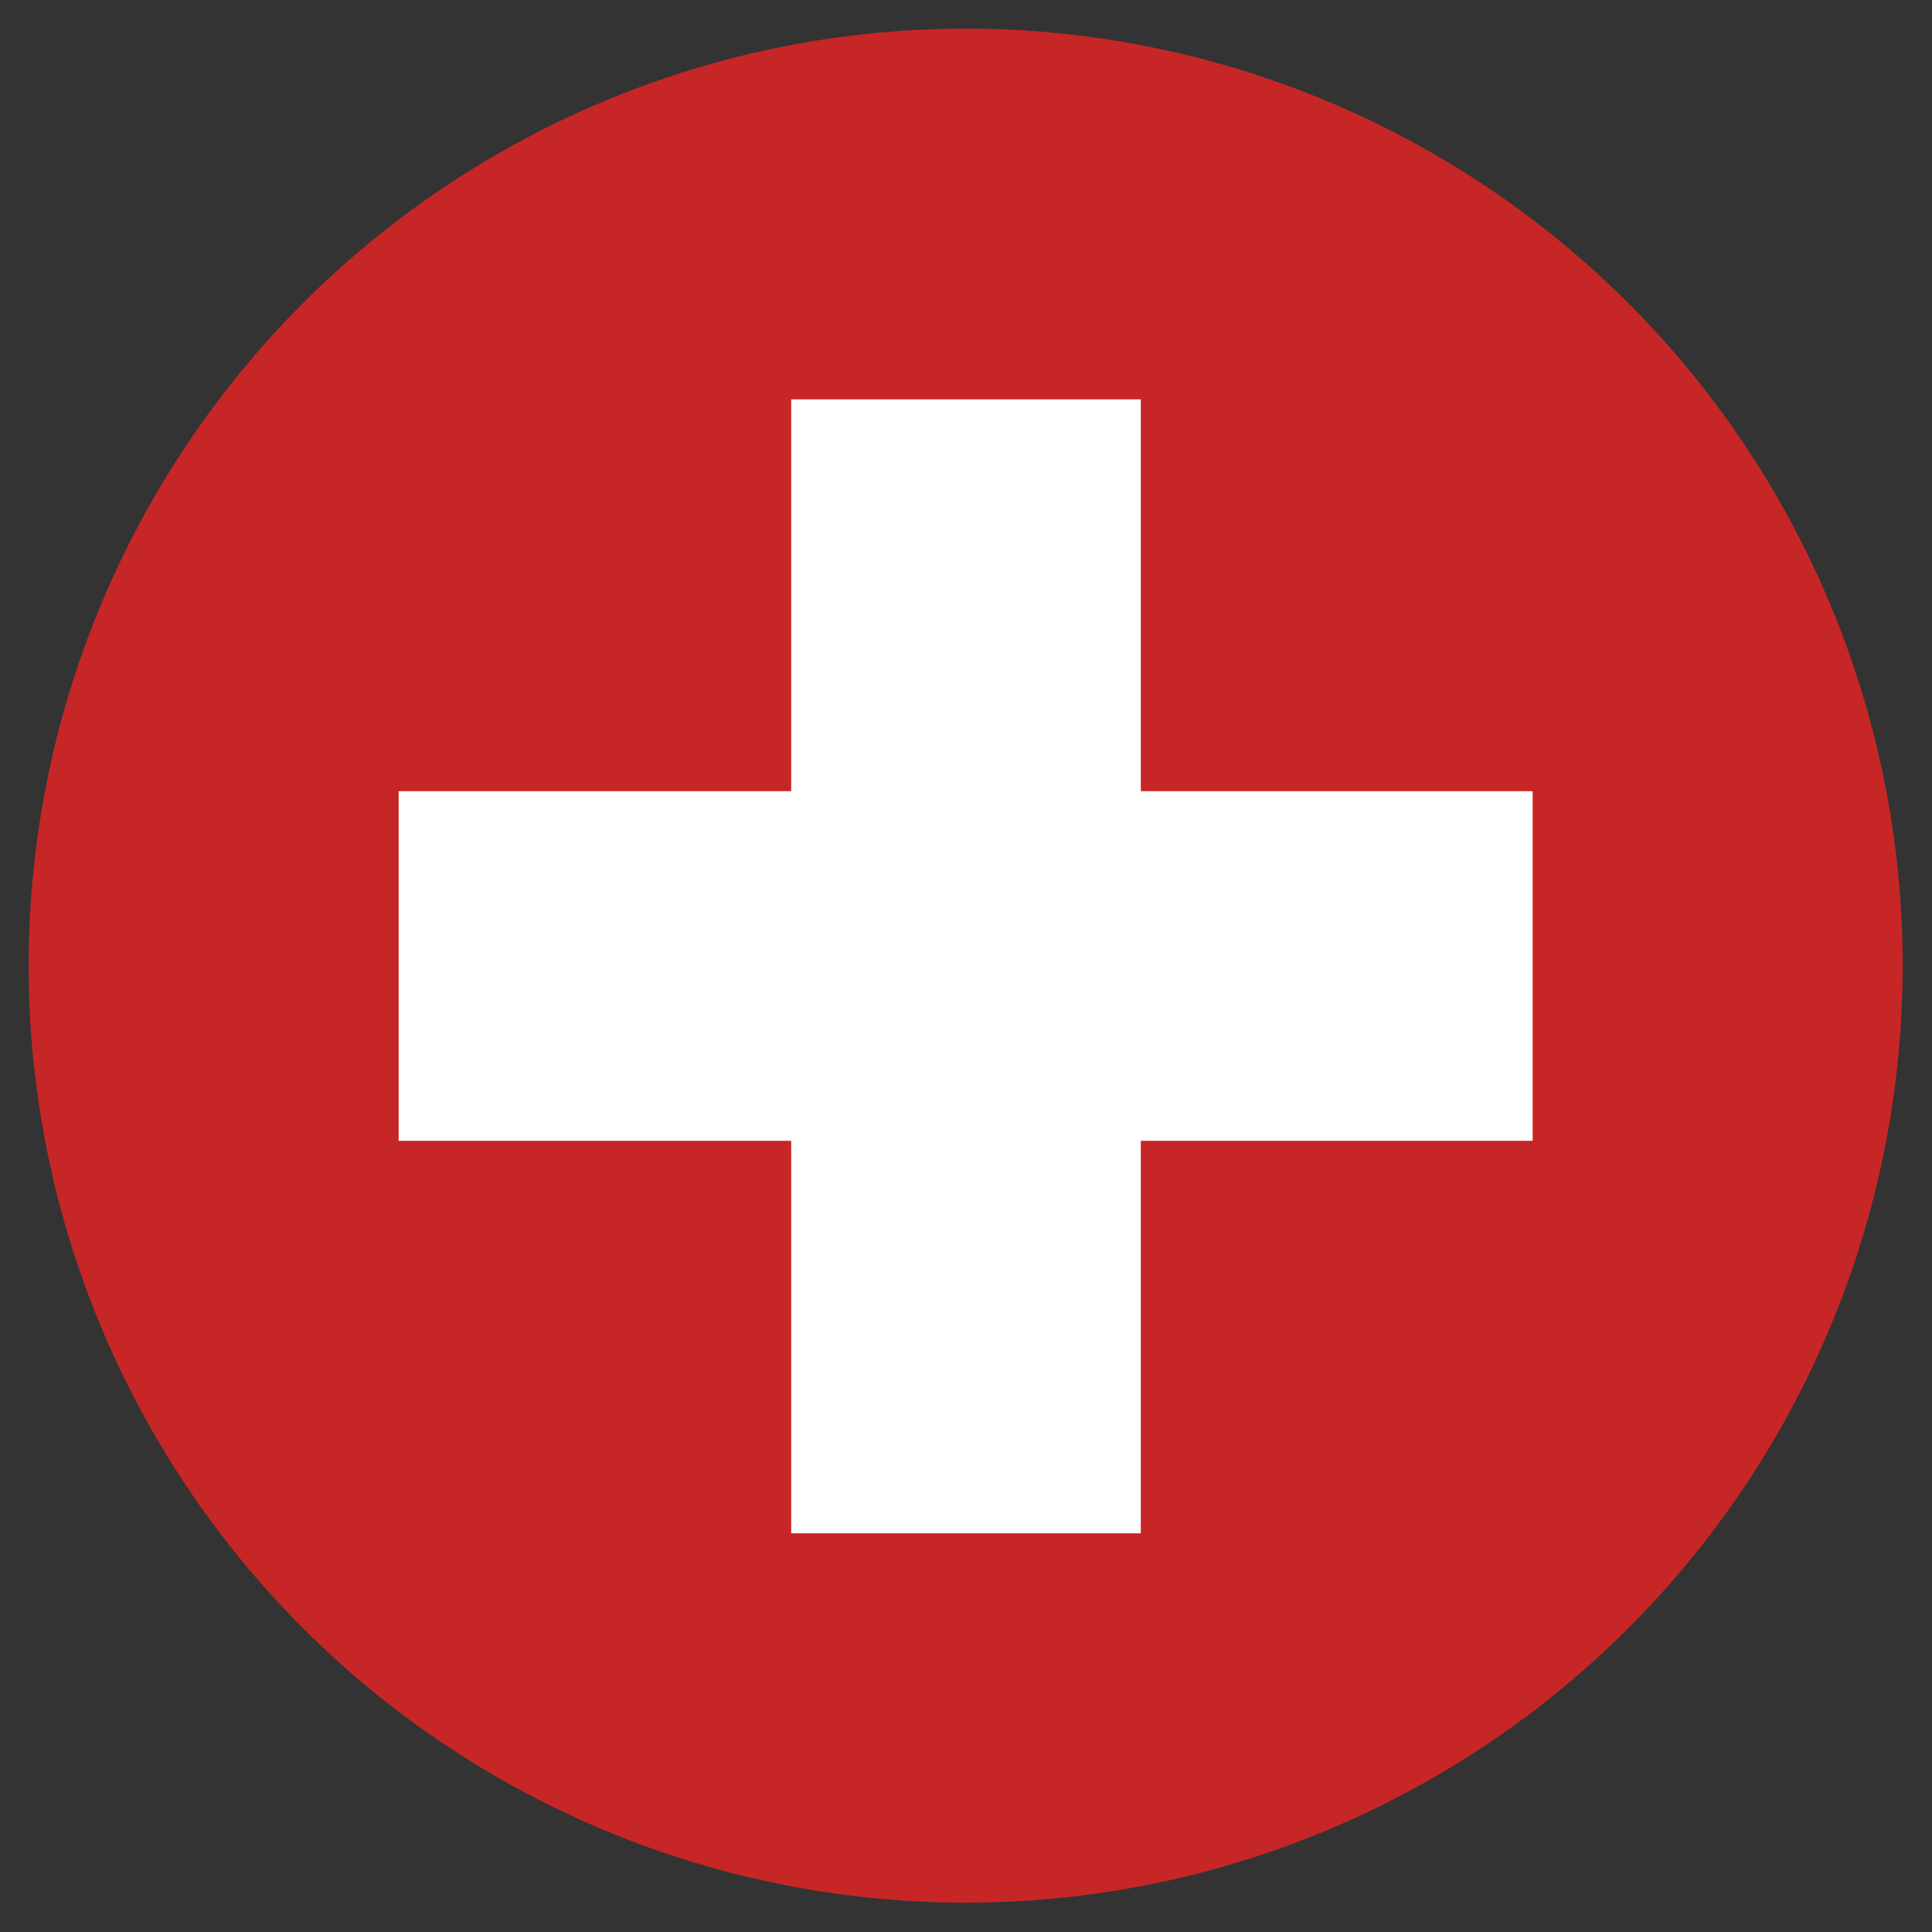
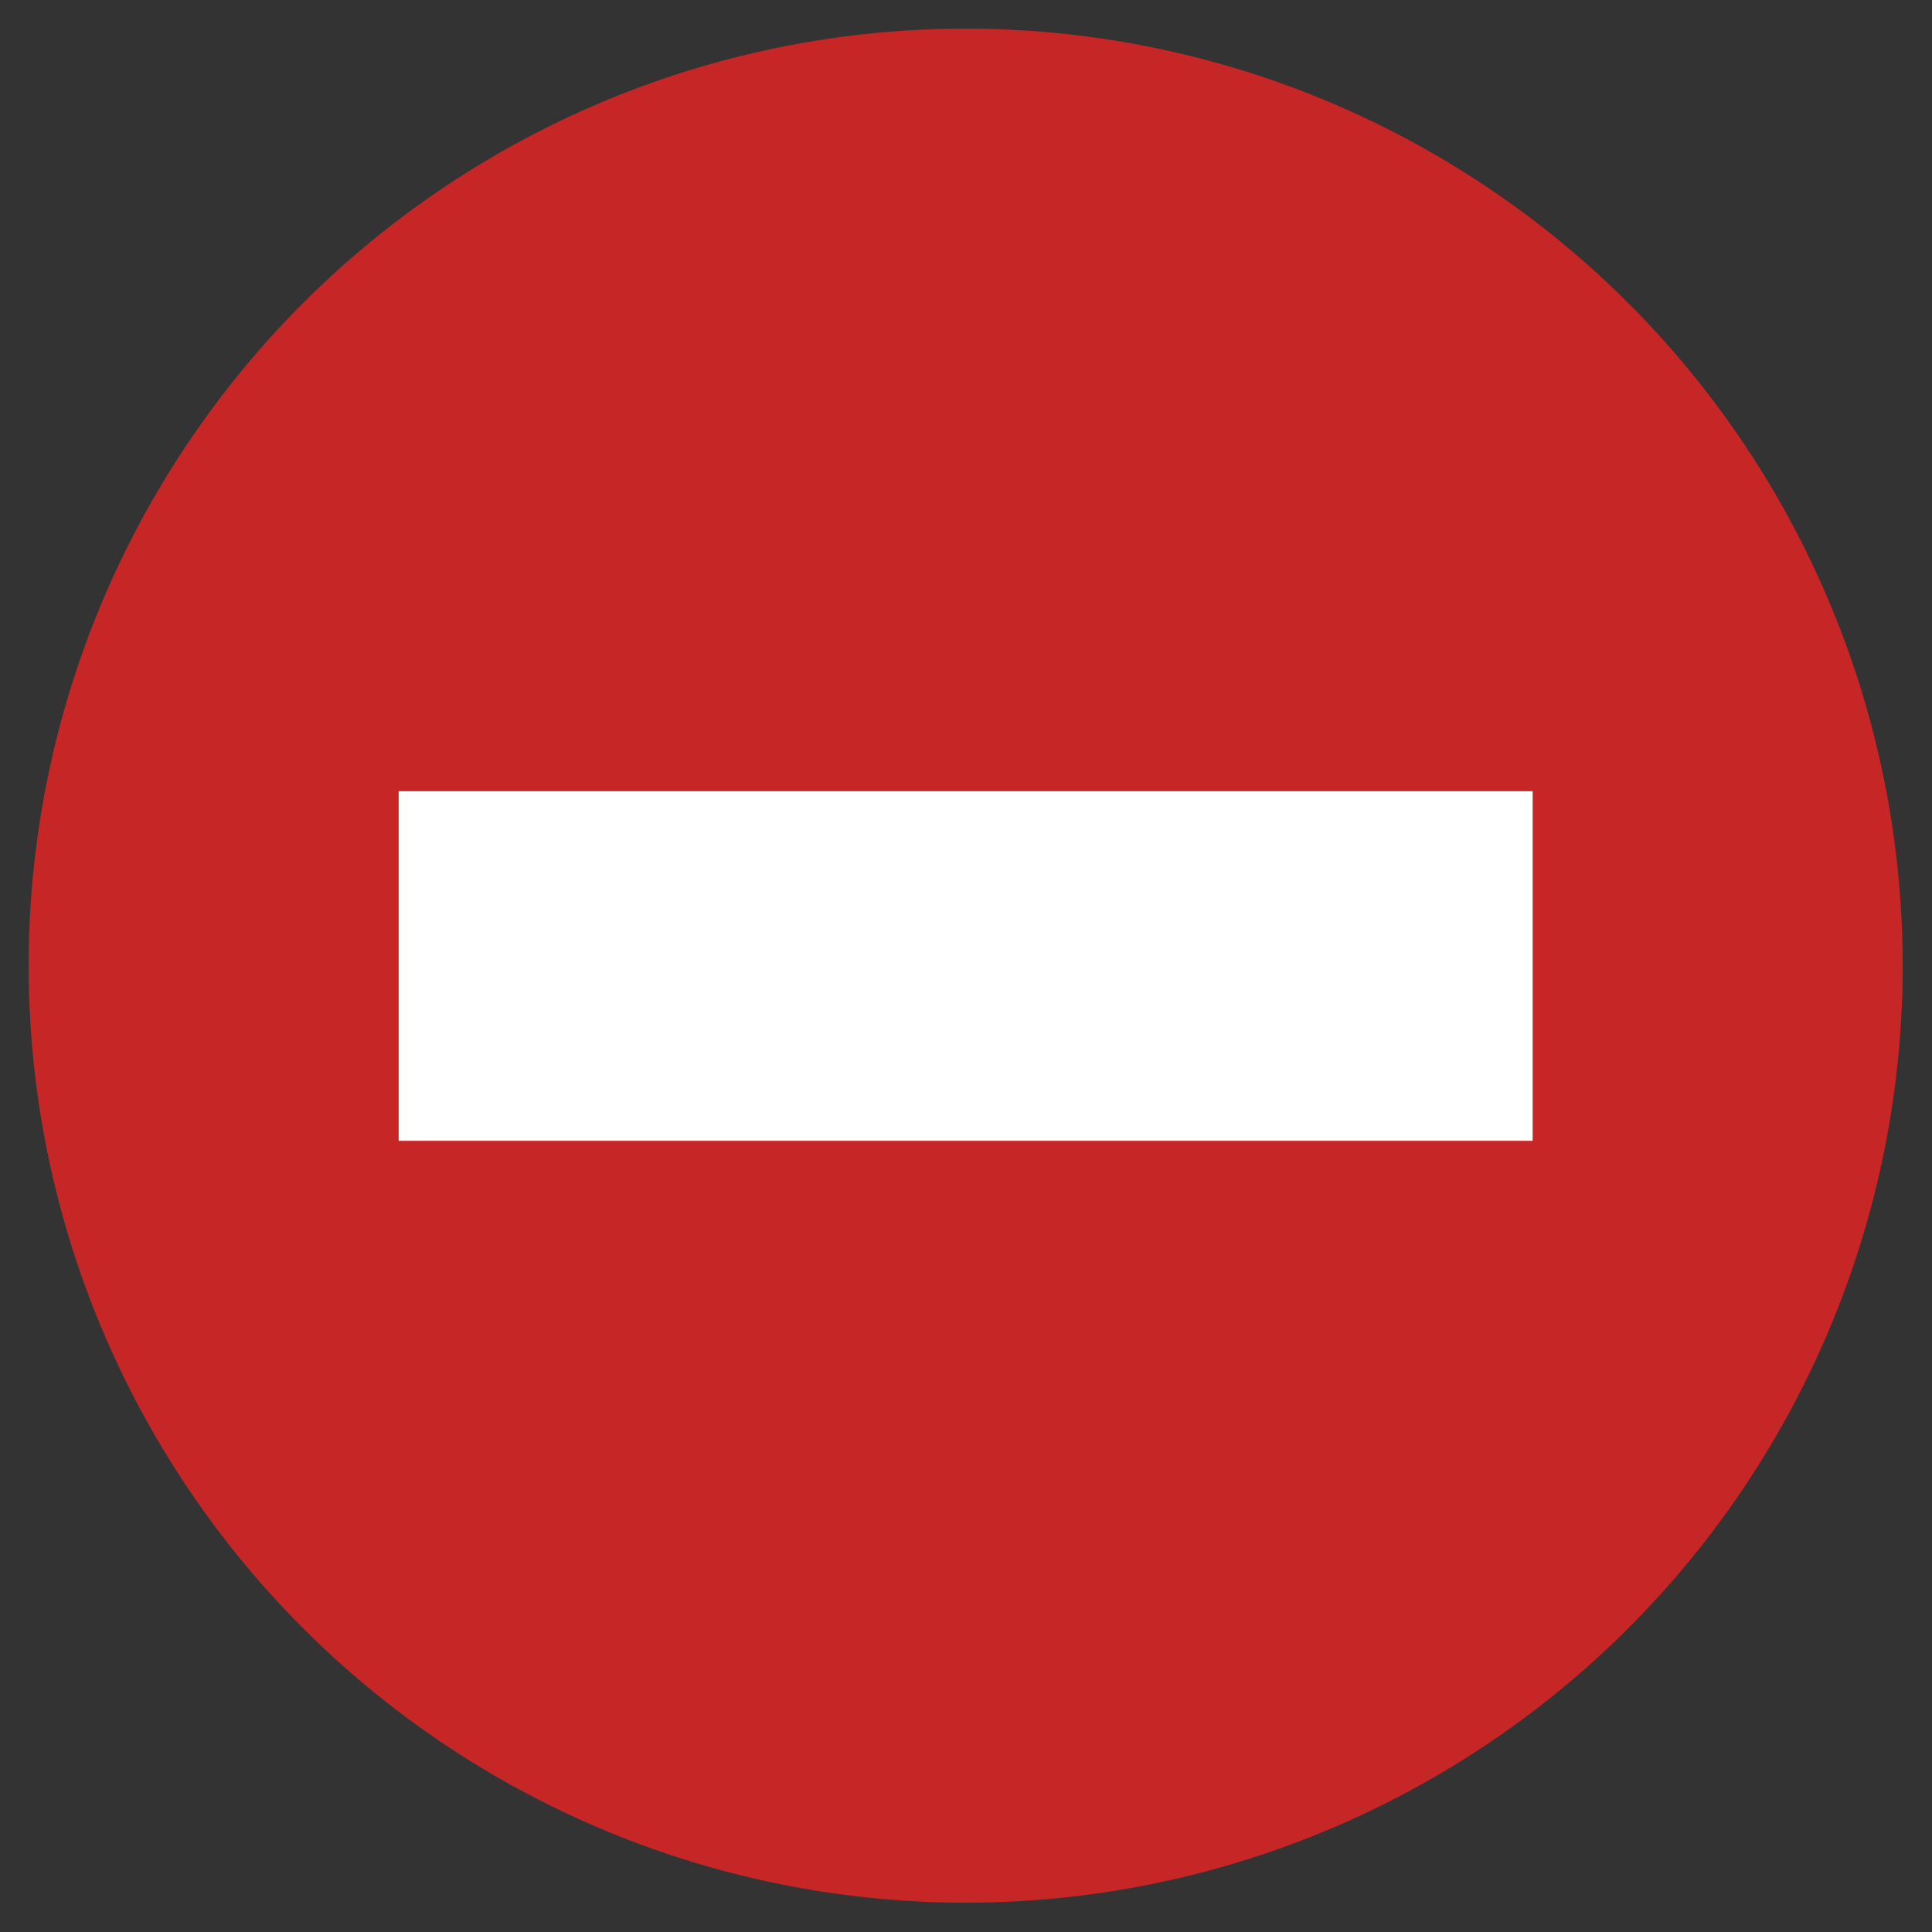
<svg xmlns="http://www.w3.org/2000/svg" viewBox="0 0 28.35 28.35" version="1.1" data-name="Calque 1" id="Calque_1">
  <rect x="0" y="0" width="28.35" height="28.35" fill="#333333" stroke="none" />
  <defs>
    <style>
      .cls-1 {
        fill: #c72626;
      }

      .cls-1, .cls-2 {
        stroke-width: 0px;
      }

      .cls-2 {
        fill: #fff;
      }
    </style>
  </defs>
  <circle r="13.75" cy="14.17" cx="14.17" class="cls-1" />
  <g>
-     <rect transform="translate(0 28.35) rotate(-90)" height="5.13" width="16.64" y="11.61" x="5.85" class="cls-2" />
    <rect height="5.13" width="16.64" y="11.61" x="5.85" class="cls-2" />
  </g>
</svg>